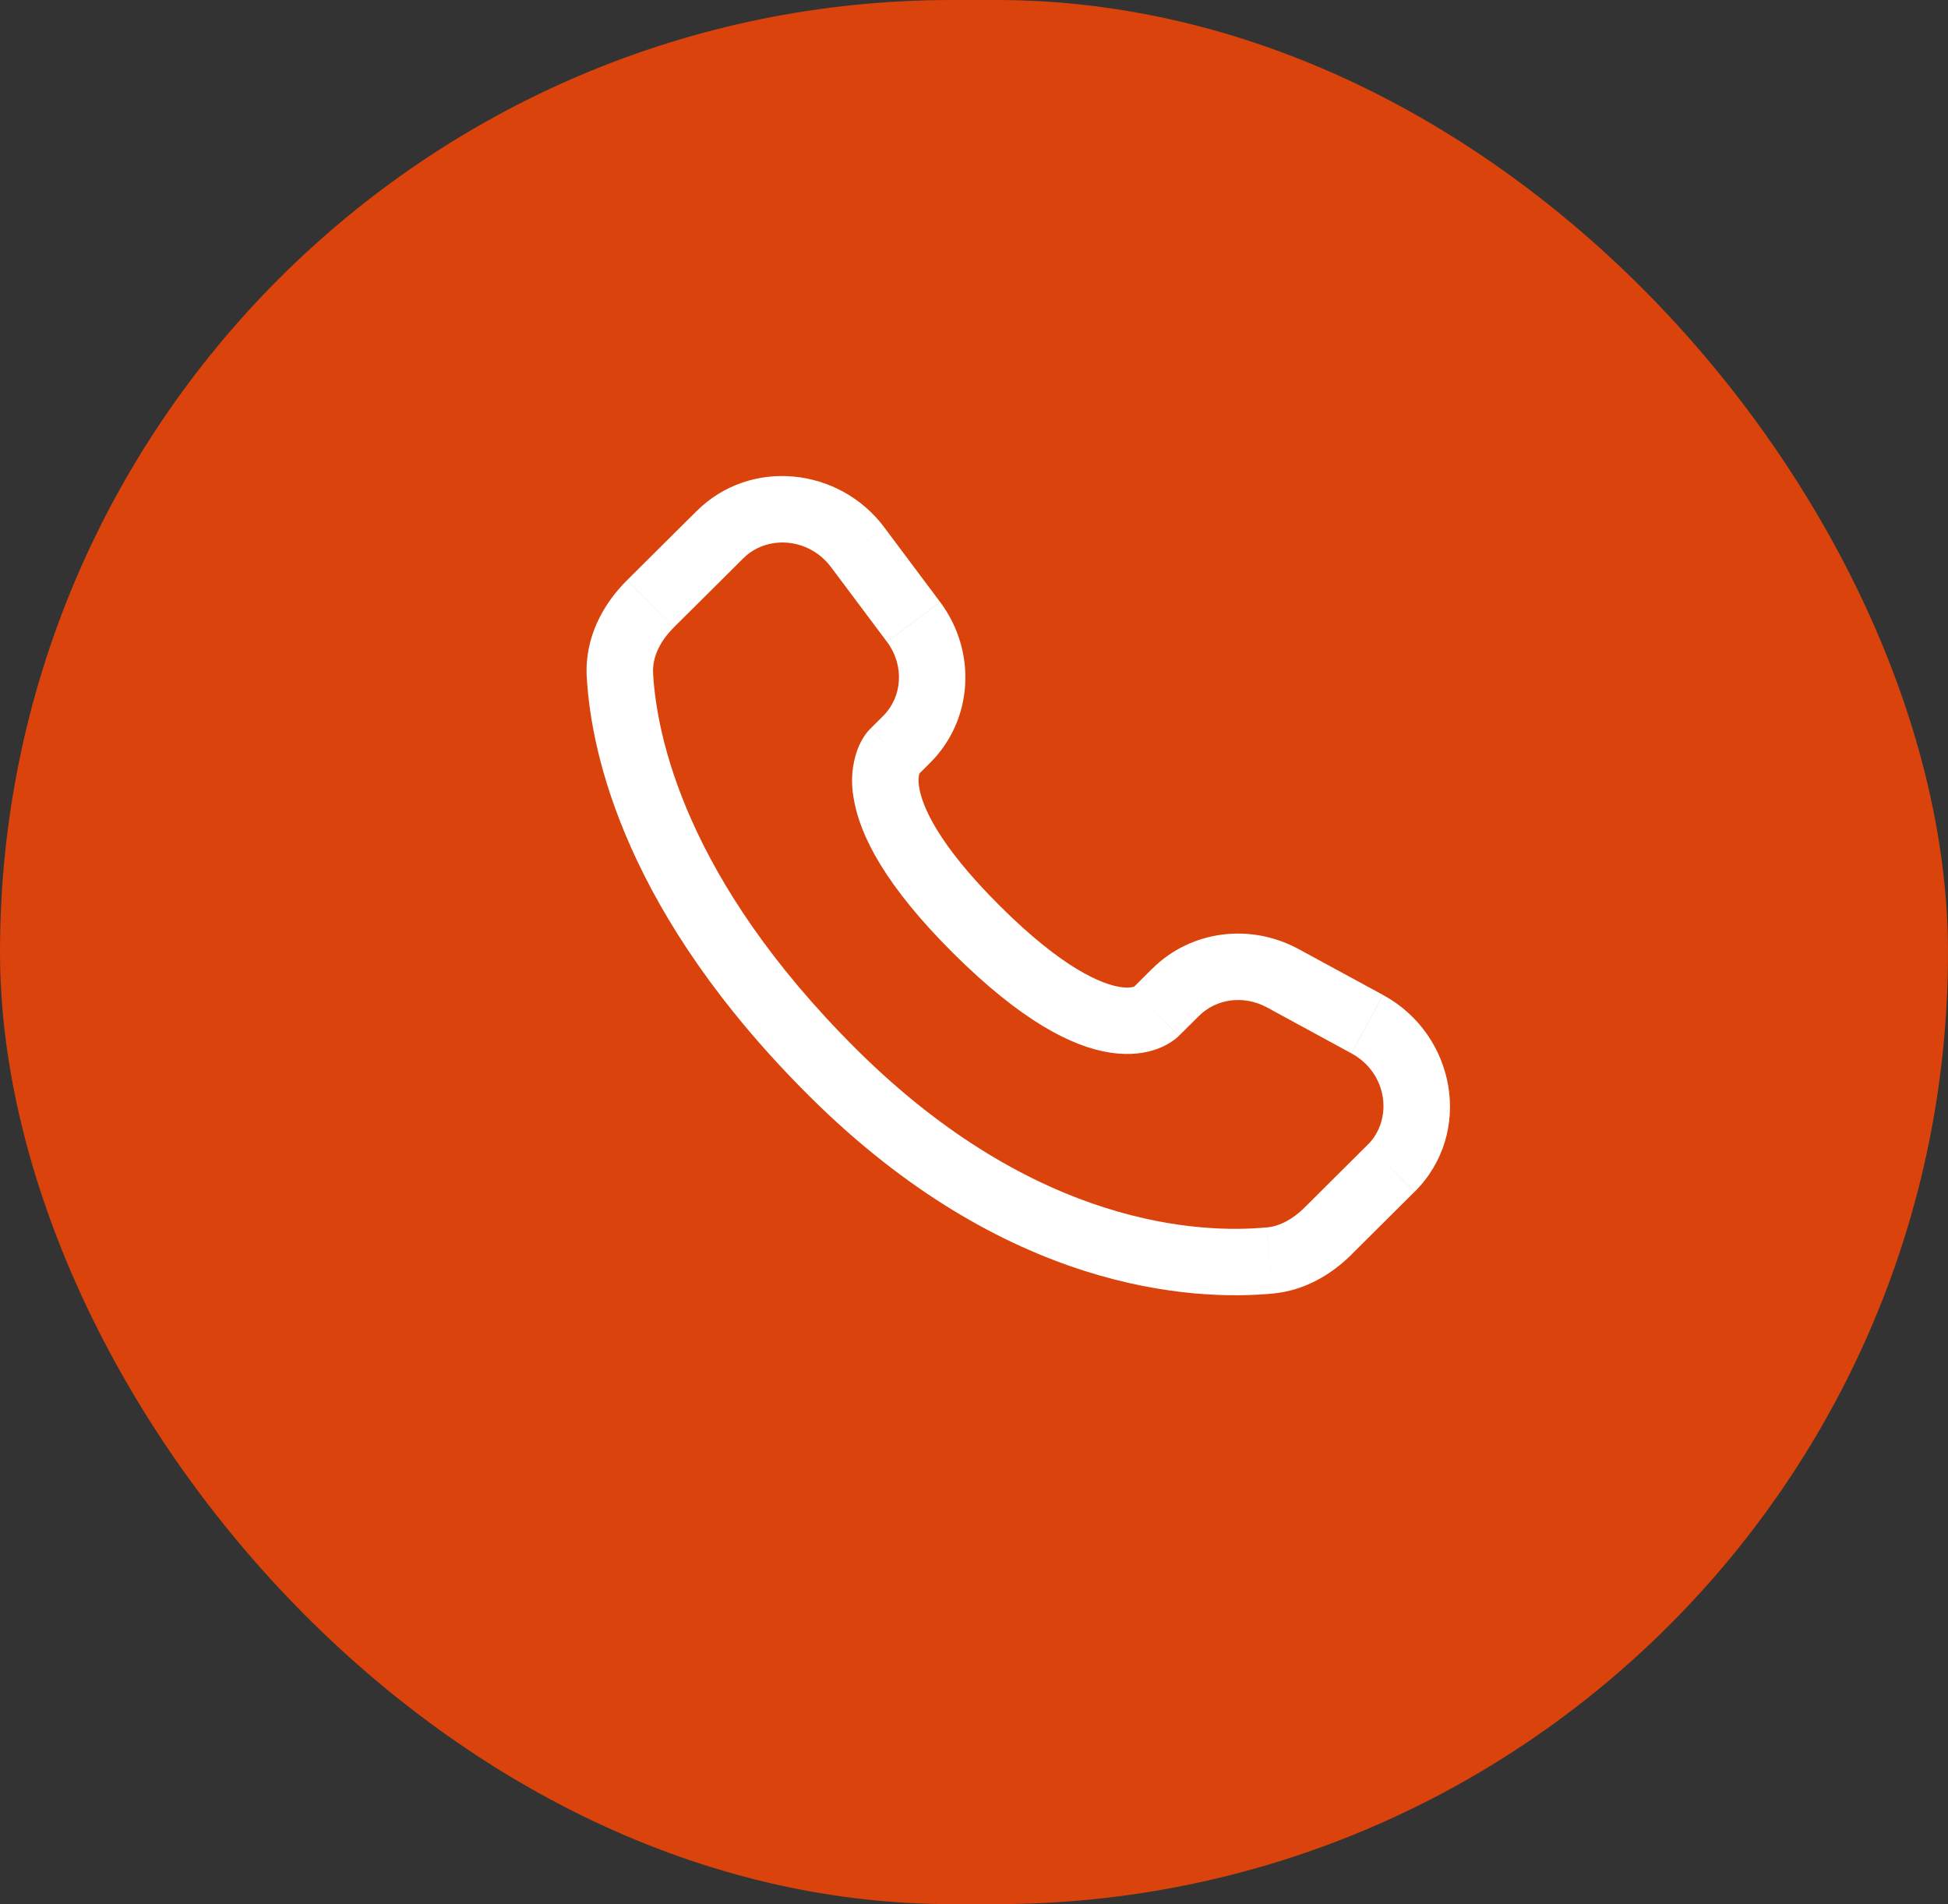
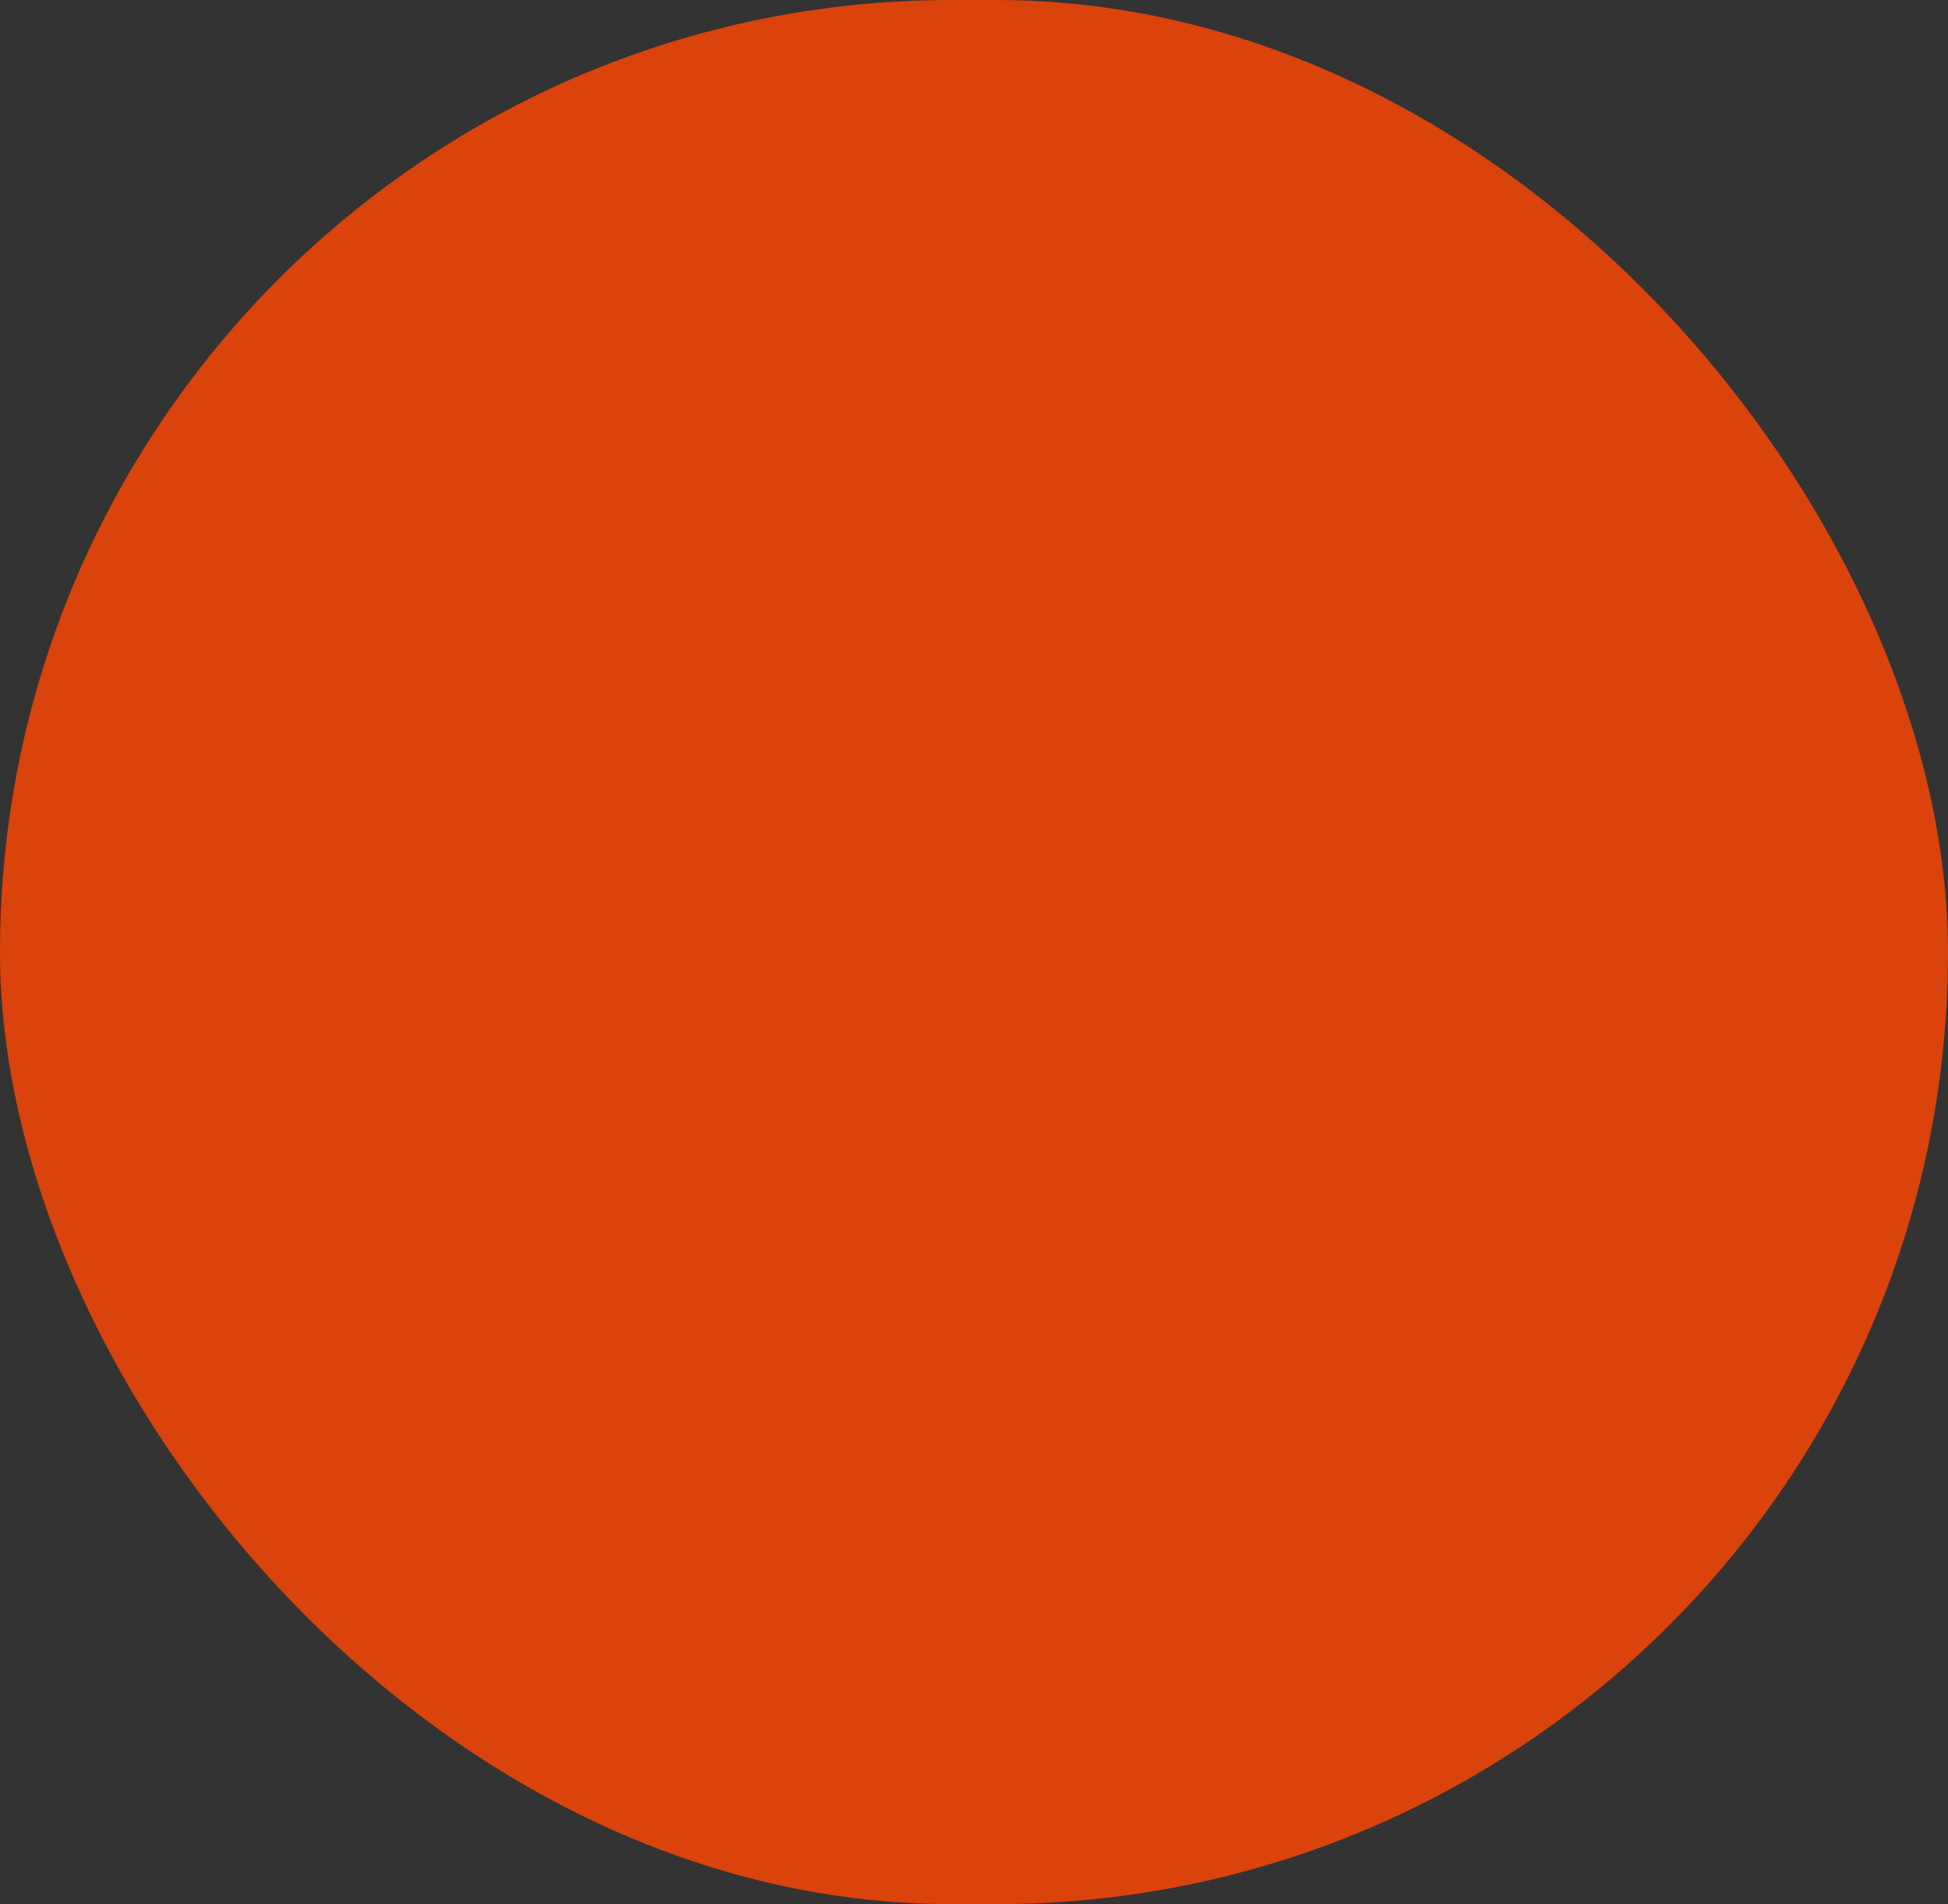
<svg xmlns="http://www.w3.org/2000/svg" width="44" height="43" viewBox="0 0 44 43" fill="none">
  <rect x="0" y="0" width="44" height="43" fill="#333333" stroke="none" />
  <rect width="44" height="43" rx="21.5" fill="#DA430B" />
-   <path d="M26.629 23.391L27.085 22.938L26.026 21.874L25.572 22.327L26.629 23.391ZM28.614 22.748L30.525 23.787L31.24 22.469L29.33 21.431L28.614 22.748ZM30.892 25.851L29.472 27.264L30.529 28.327L31.949 26.915L30.892 25.851ZM28.606 27.718C27.156 27.854 23.406 27.733 19.344 23.695L18.286 24.758C22.718 29.165 26.937 29.381 28.746 29.212L28.606 27.718ZM19.344 23.695C15.473 19.845 14.831 16.608 14.751 15.203L13.253 15.288C13.353 17.056 14.148 20.644 18.286 24.758L19.344 23.695ZM20.719 17.515L21.006 17.229L19.95 16.166L19.663 16.451L20.719 17.515ZM21.234 13.594L19.974 11.91L18.773 12.81L20.033 14.493L21.234 13.594ZM15.733 11.543L14.163 13.103L15.221 14.167L16.79 12.607L15.733 11.543ZM20.191 16.983C19.661 16.451 19.661 16.451 19.661 16.453H19.659L19.656 16.457C19.609 16.505 19.566 16.558 19.529 16.614C19.475 16.694 19.416 16.799 19.366 16.932C19.244 17.275 19.214 17.644 19.278 18.003C19.412 18.868 20.008 20.011 21.534 21.529L22.592 20.465C21.163 19.045 20.823 18.181 20.76 17.773C20.73 17.579 20.761 17.483 20.77 17.461C20.776 17.448 20.776 17.446 20.77 17.455C20.761 17.469 20.751 17.482 20.74 17.494L20.73 17.504L20.72 17.513L20.191 16.983ZM21.534 21.529C23.061 23.047 24.21 23.639 25.076 23.771C25.519 23.839 25.876 23.785 26.147 23.684C26.299 23.628 26.441 23.549 26.567 23.448L26.617 23.403L26.624 23.397L26.627 23.394L26.628 23.392C26.628 23.392 26.629 23.391 26.1 22.859C25.57 22.327 25.573 22.326 25.573 22.326L25.575 22.324L25.577 22.322L25.583 22.317L25.593 22.307L25.631 22.277C25.64 22.271 25.638 22.272 25.624 22.279C25.599 22.288 25.501 22.319 25.304 22.289C24.89 22.225 24.02 21.885 22.592 20.465L21.534 21.529ZM19.974 11.909C18.954 10.549 16.95 10.333 15.733 11.543L16.79 12.607C17.322 12.078 18.266 12.133 18.773 12.81L19.974 11.909ZM14.752 15.204C14.732 14.858 14.891 14.496 15.221 14.168L14.162 13.104C13.625 13.638 13.202 14.394 13.253 15.288L14.752 15.204ZM29.472 27.264C29.198 27.538 28.902 27.692 28.607 27.719L28.746 29.212C29.481 29.143 30.082 28.773 30.53 28.328L29.472 27.264ZM21.006 17.229C21.991 16.25 22.064 14.703 21.235 13.595L20.034 14.494C20.437 15.033 20.377 15.74 19.949 16.167L21.006 17.229ZM30.526 23.788C31.343 24.232 31.47 25.278 30.893 25.852L31.951 26.915C33.291 25.582 32.878 23.359 31.241 22.47L30.526 23.788ZM27.085 22.939C27.469 22.557 28.087 22.463 28.615 22.749L29.331 21.432C28.247 20.842 26.903 21.005 26.027 21.875L27.085 22.939Z" fill="white" />
</svg>